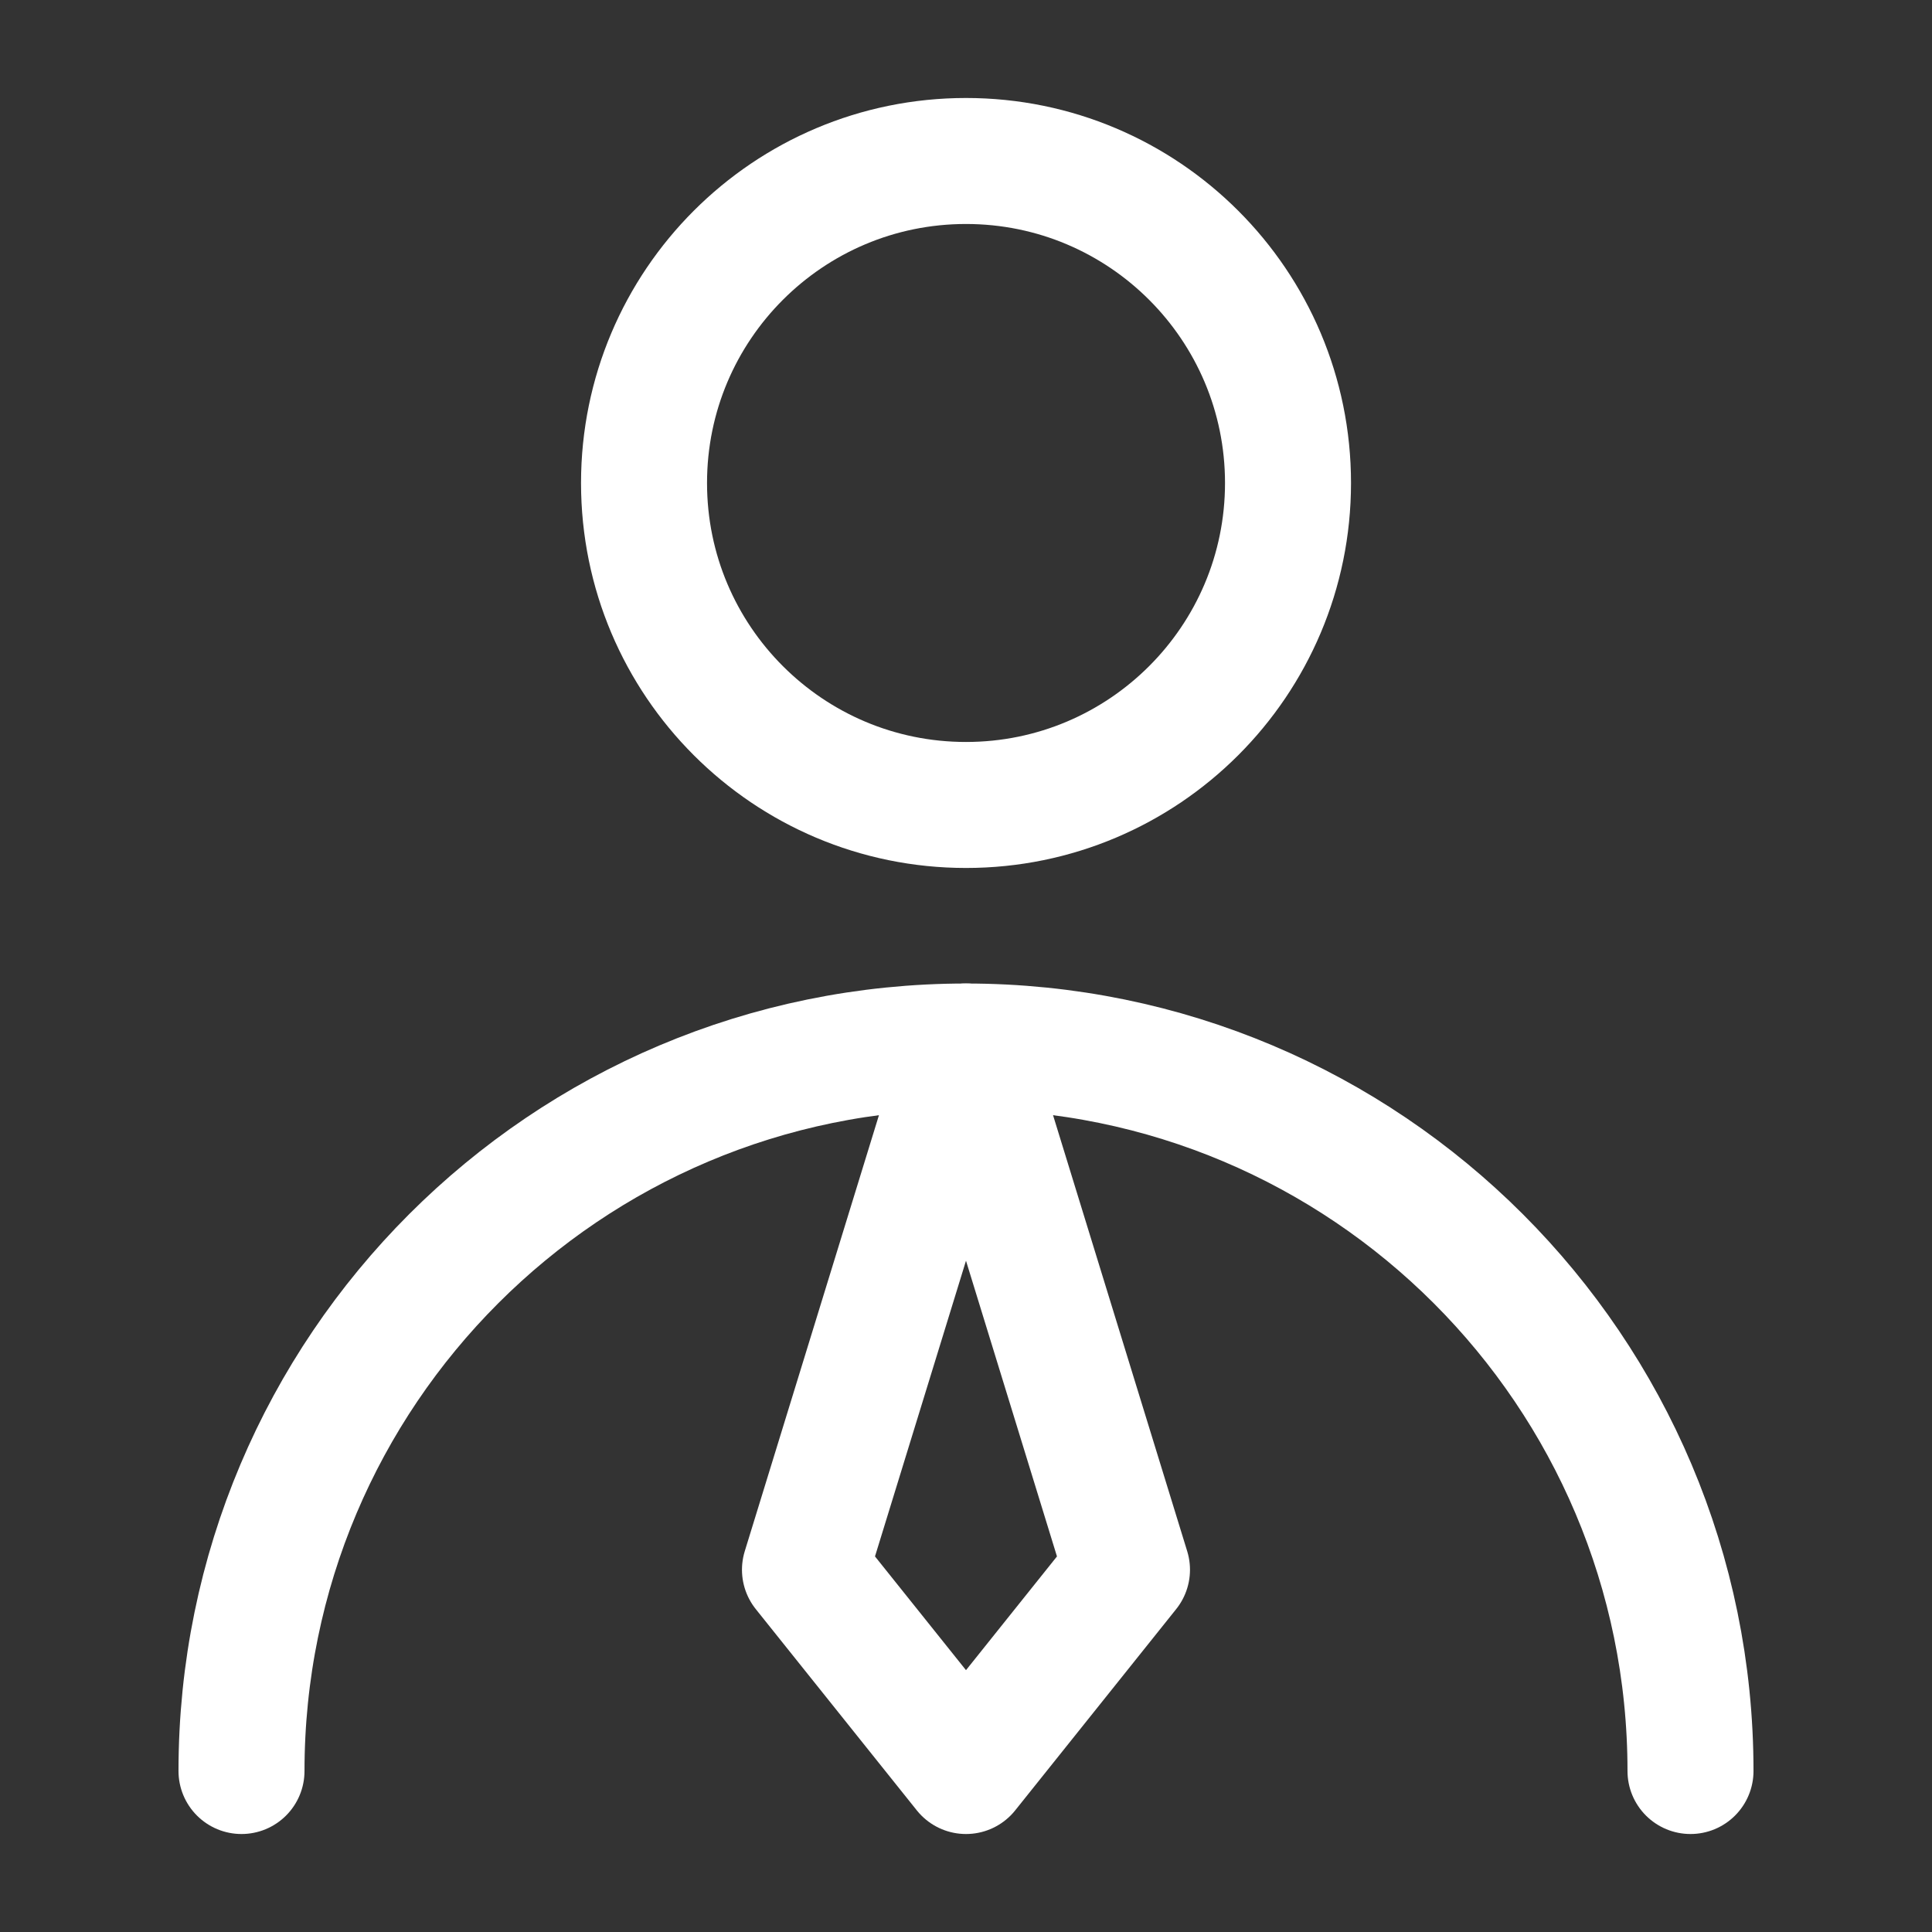
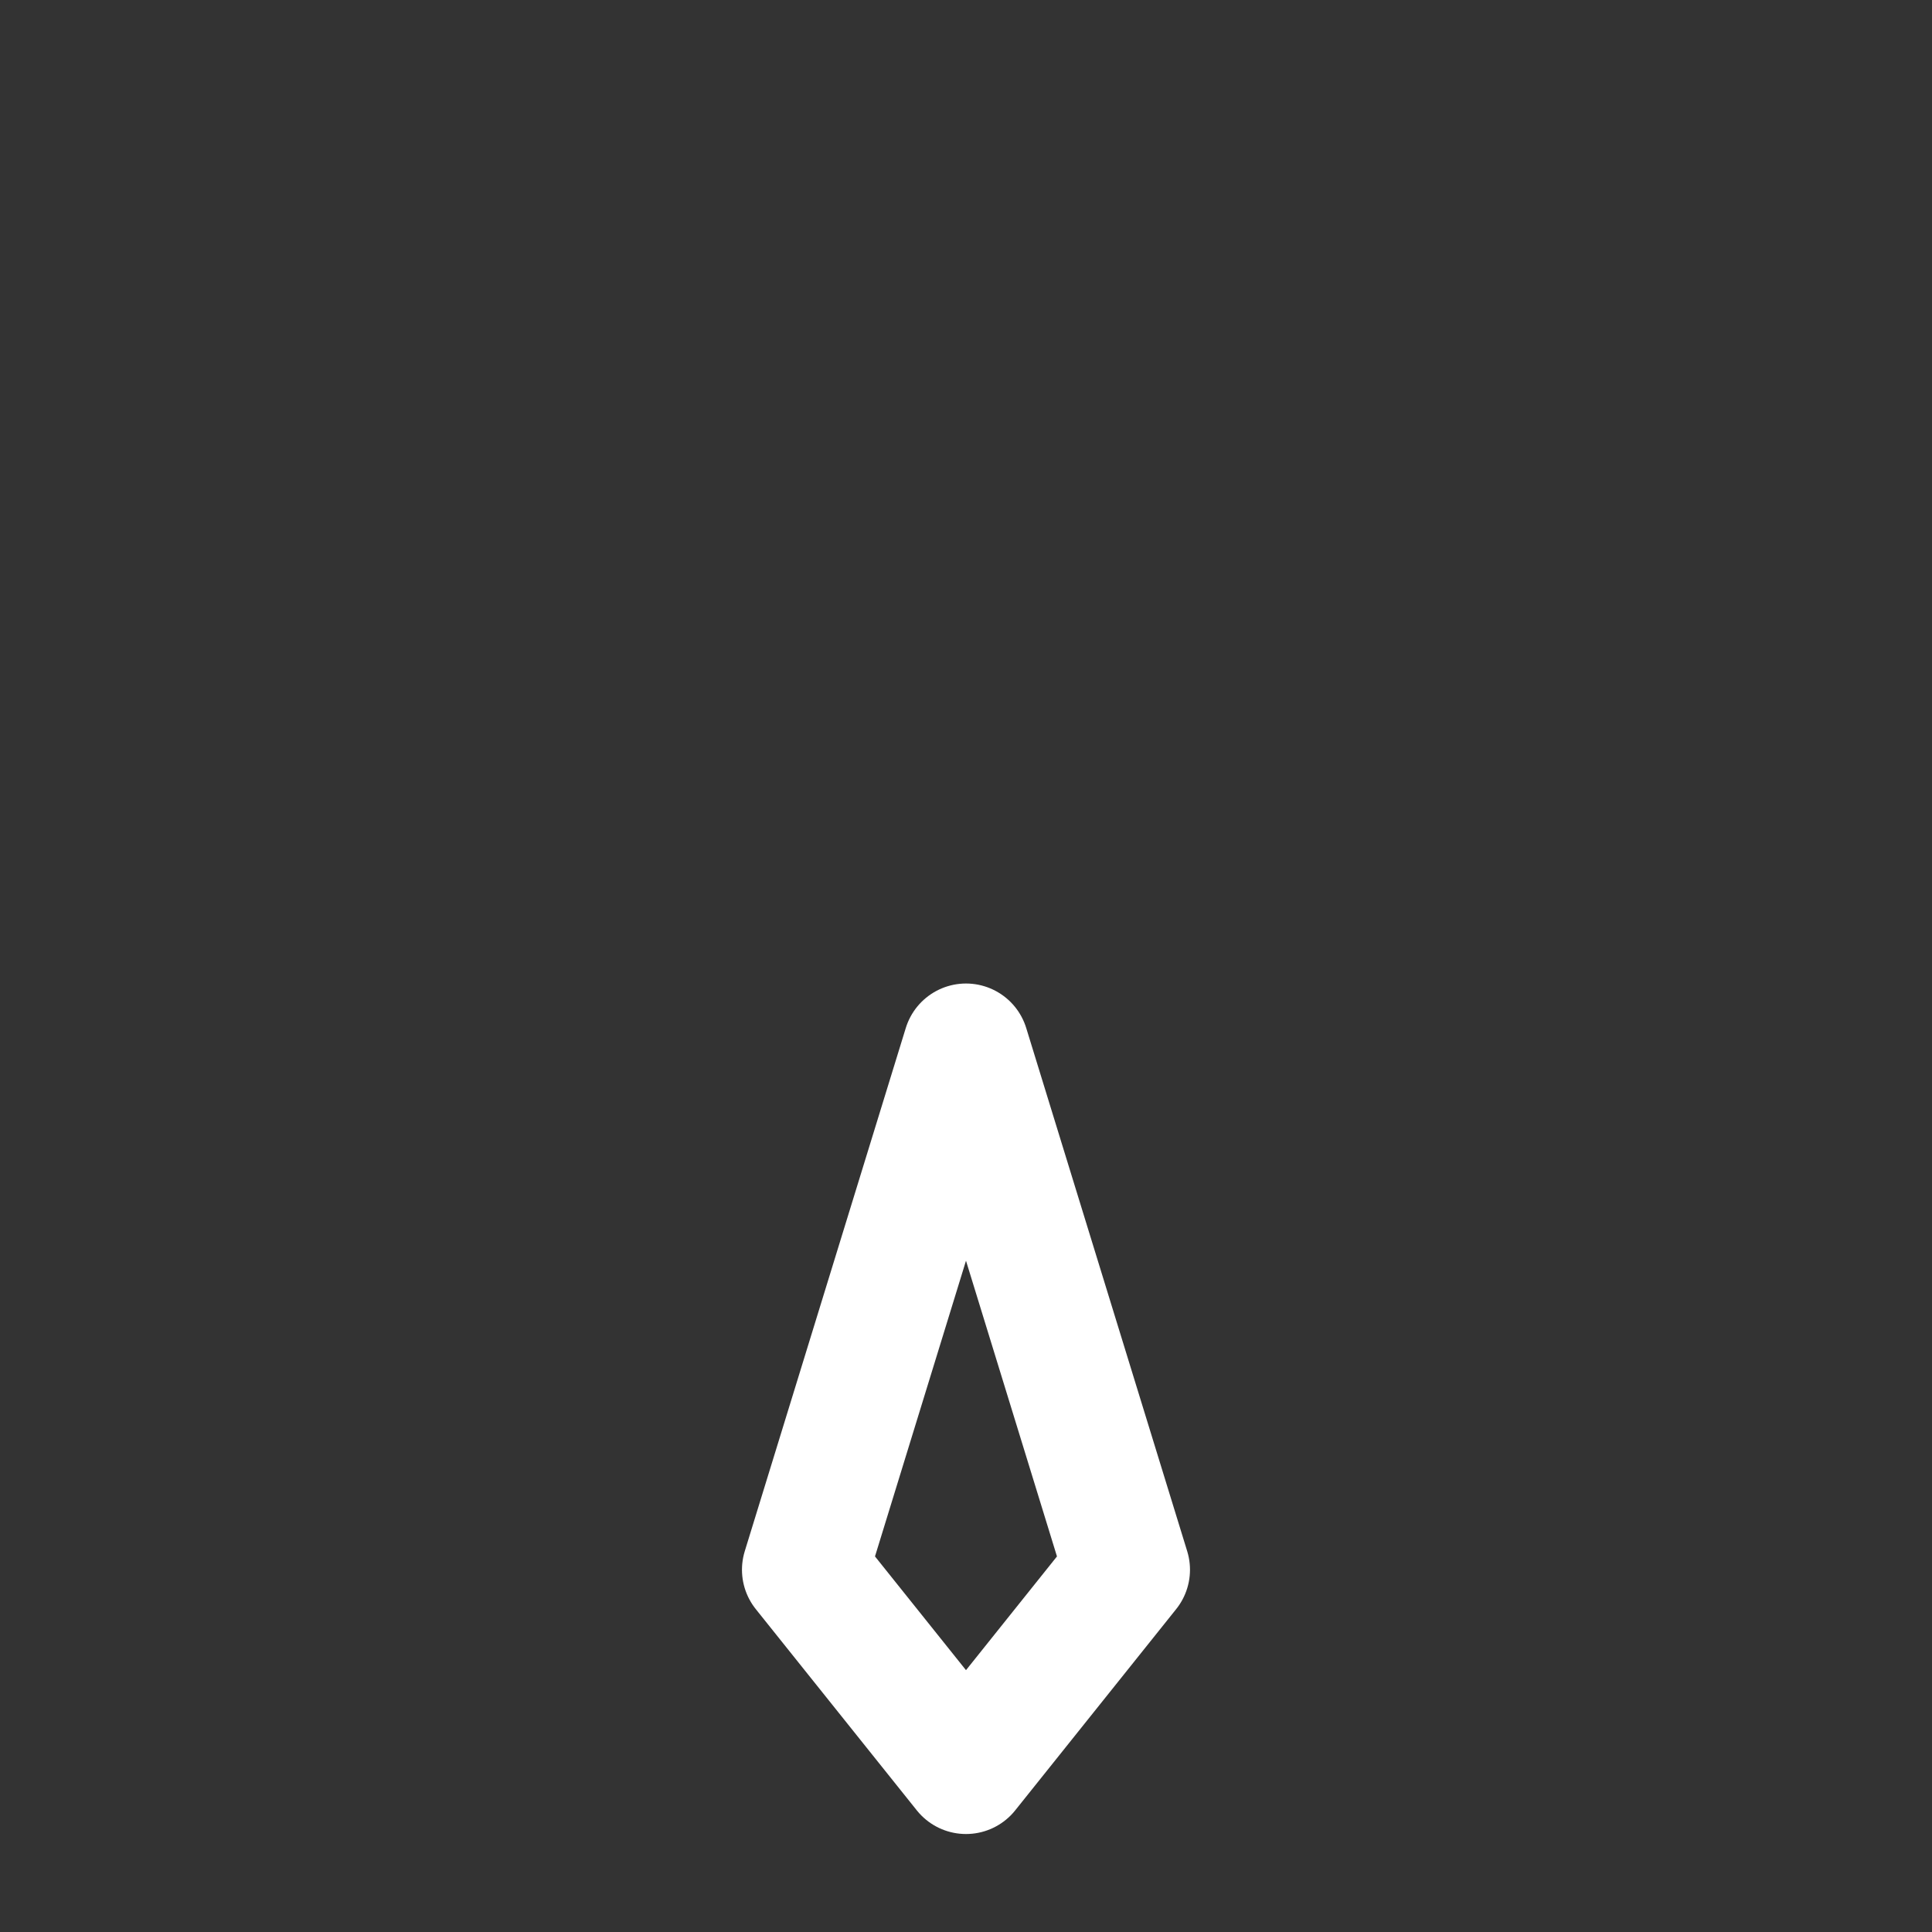
<svg xmlns="http://www.w3.org/2000/svg" width="46" height="46" viewBox="0 0 46 46" fill="none">
  <rect x="0" y="0" width="46" height="46" fill="#333333" stroke="none" />
-   <path d="M23 19.166C27.234 19.166 30.667 15.734 30.667 11.5C30.667 7.265 27.234 3.833 23 3.833C18.766 3.833 15.334 7.265 15.334 11.5C15.334 15.734 18.766 19.166 23 19.166Z" stroke="white" stroke-width="3" stroke-linecap="round" stroke-linejoin="round" />
-   <path d="M40.25 42.167C40.25 32.64 32.527 24.917 23 24.917C13.473 24.917 5.75 32.64 5.75 42.167" stroke="white" stroke-width="3" stroke-linecap="round" stroke-linejoin="round" />
  <path d="M23 42.167L26.833 37.375L23 24.917L19.166 37.375L23 42.167Z" stroke="white" stroke-width="3" stroke-linecap="round" stroke-linejoin="round" />
</svg>